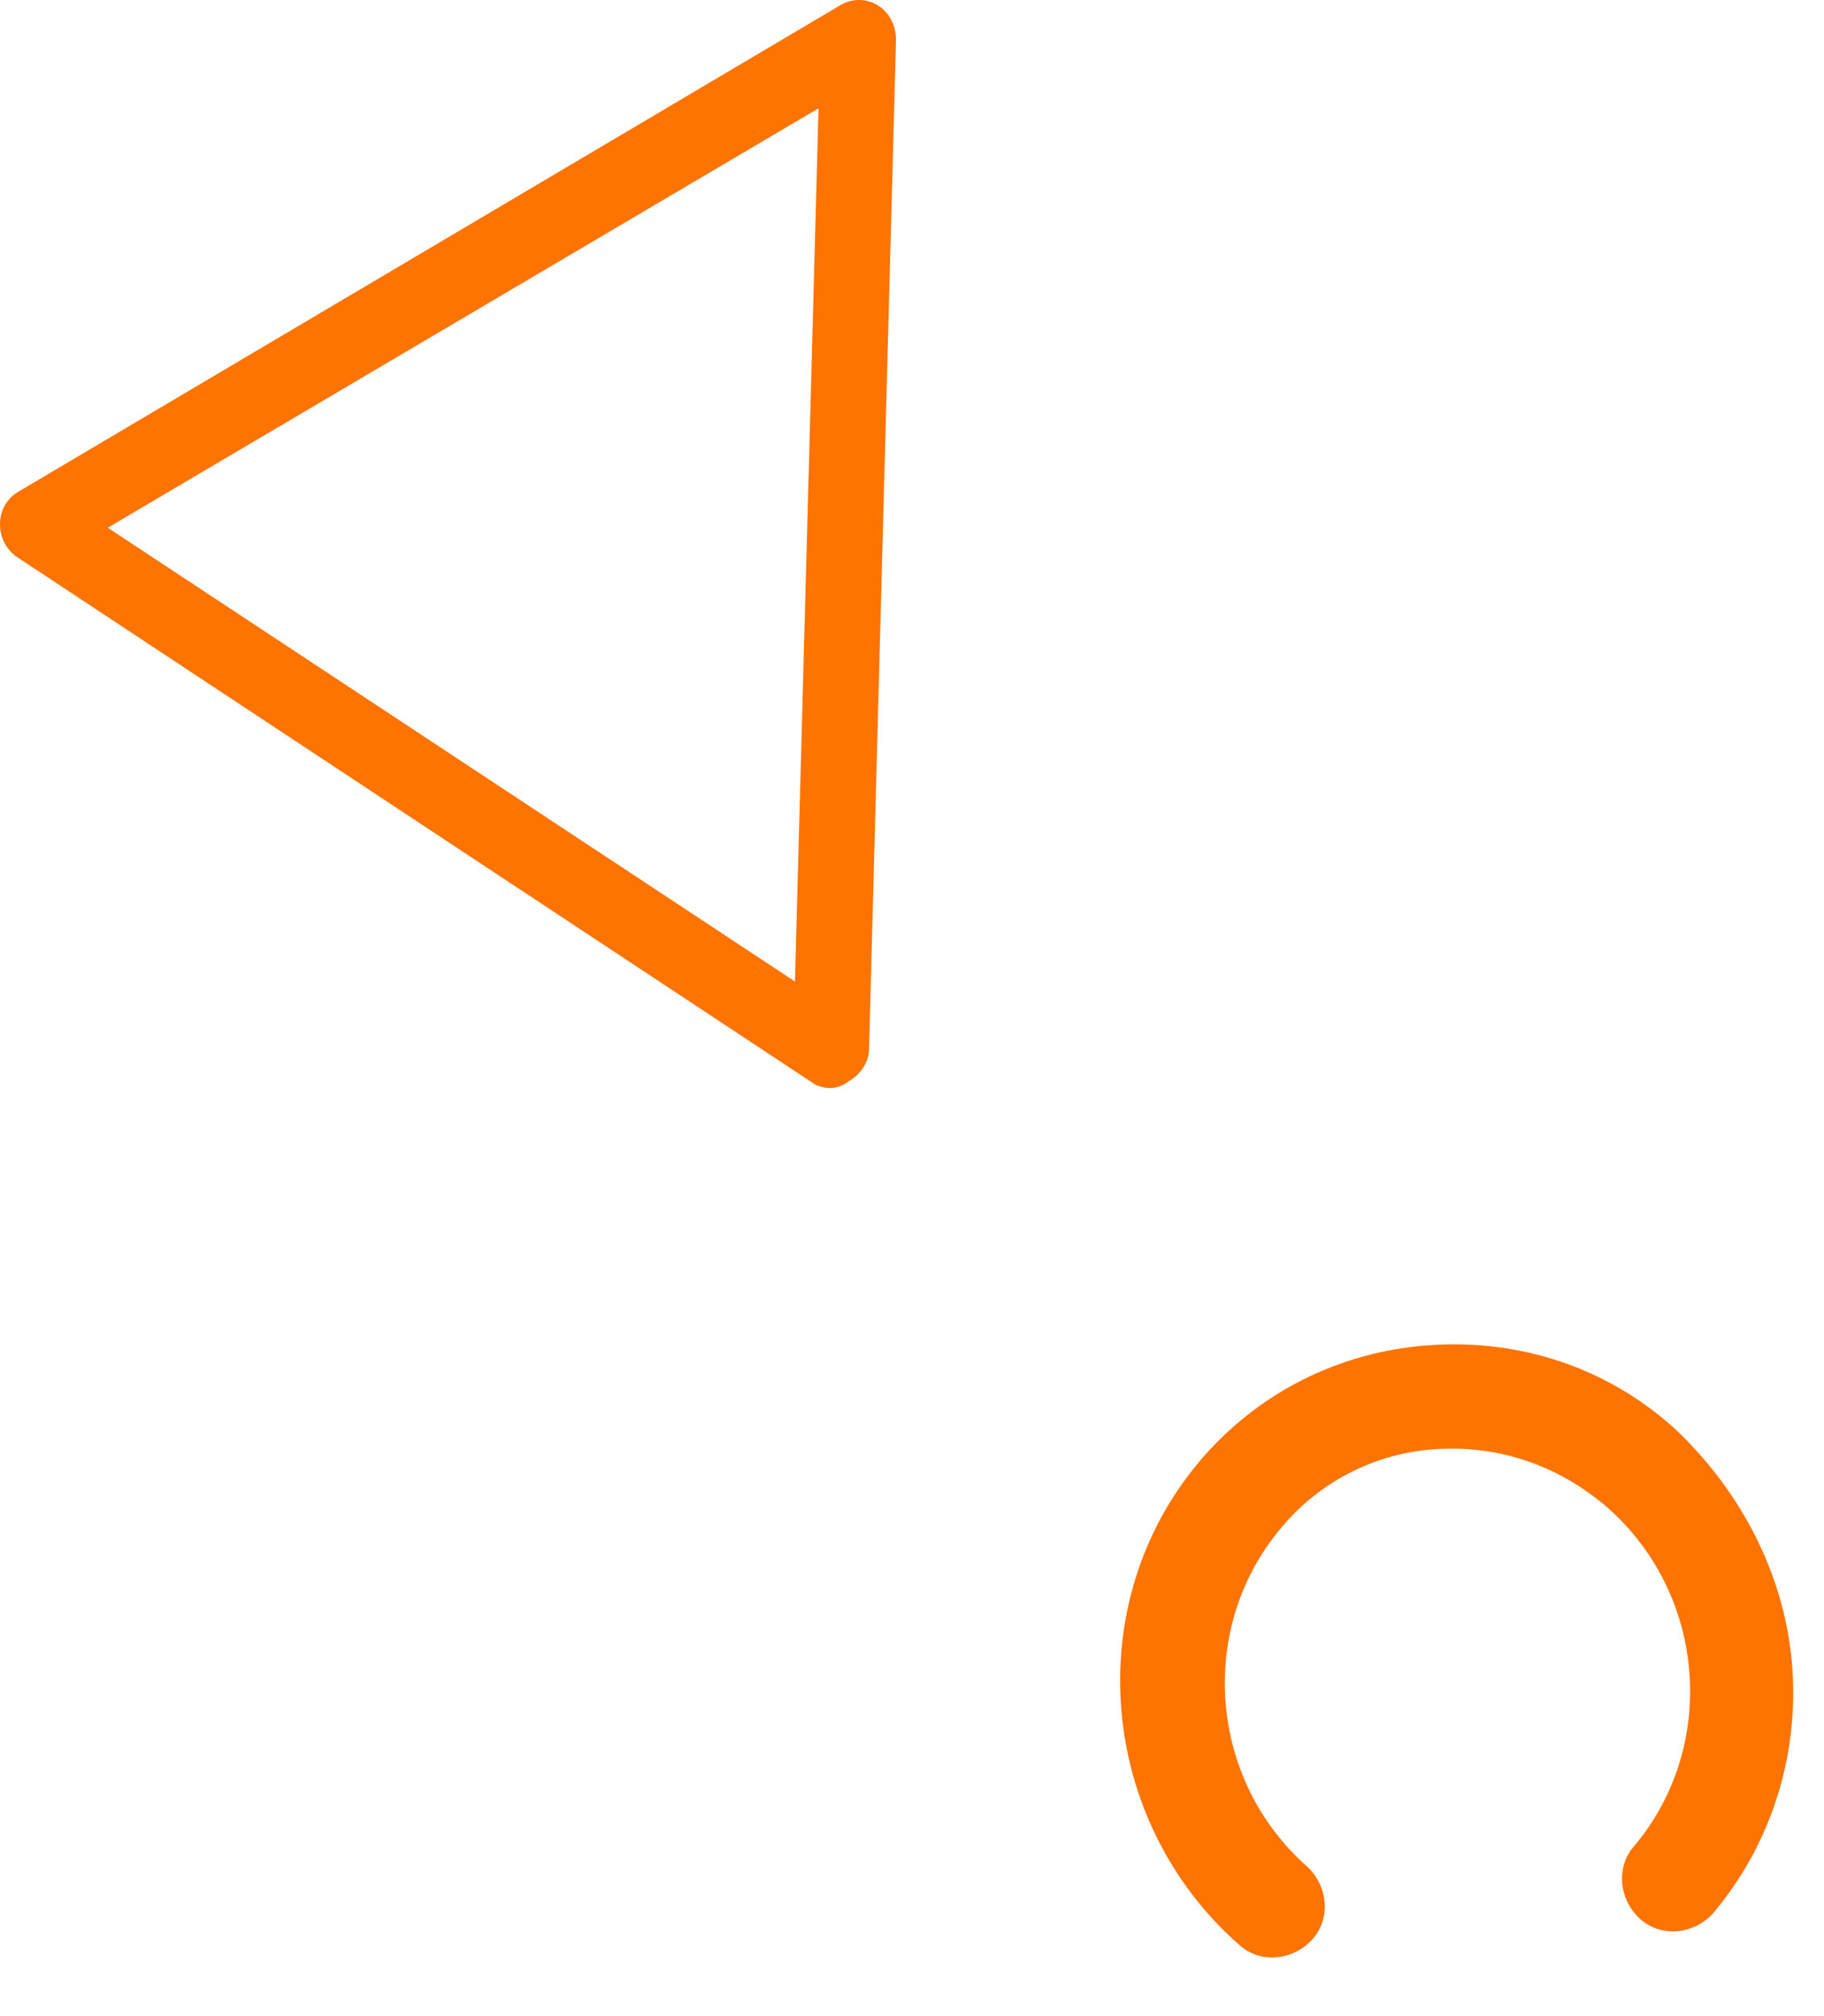
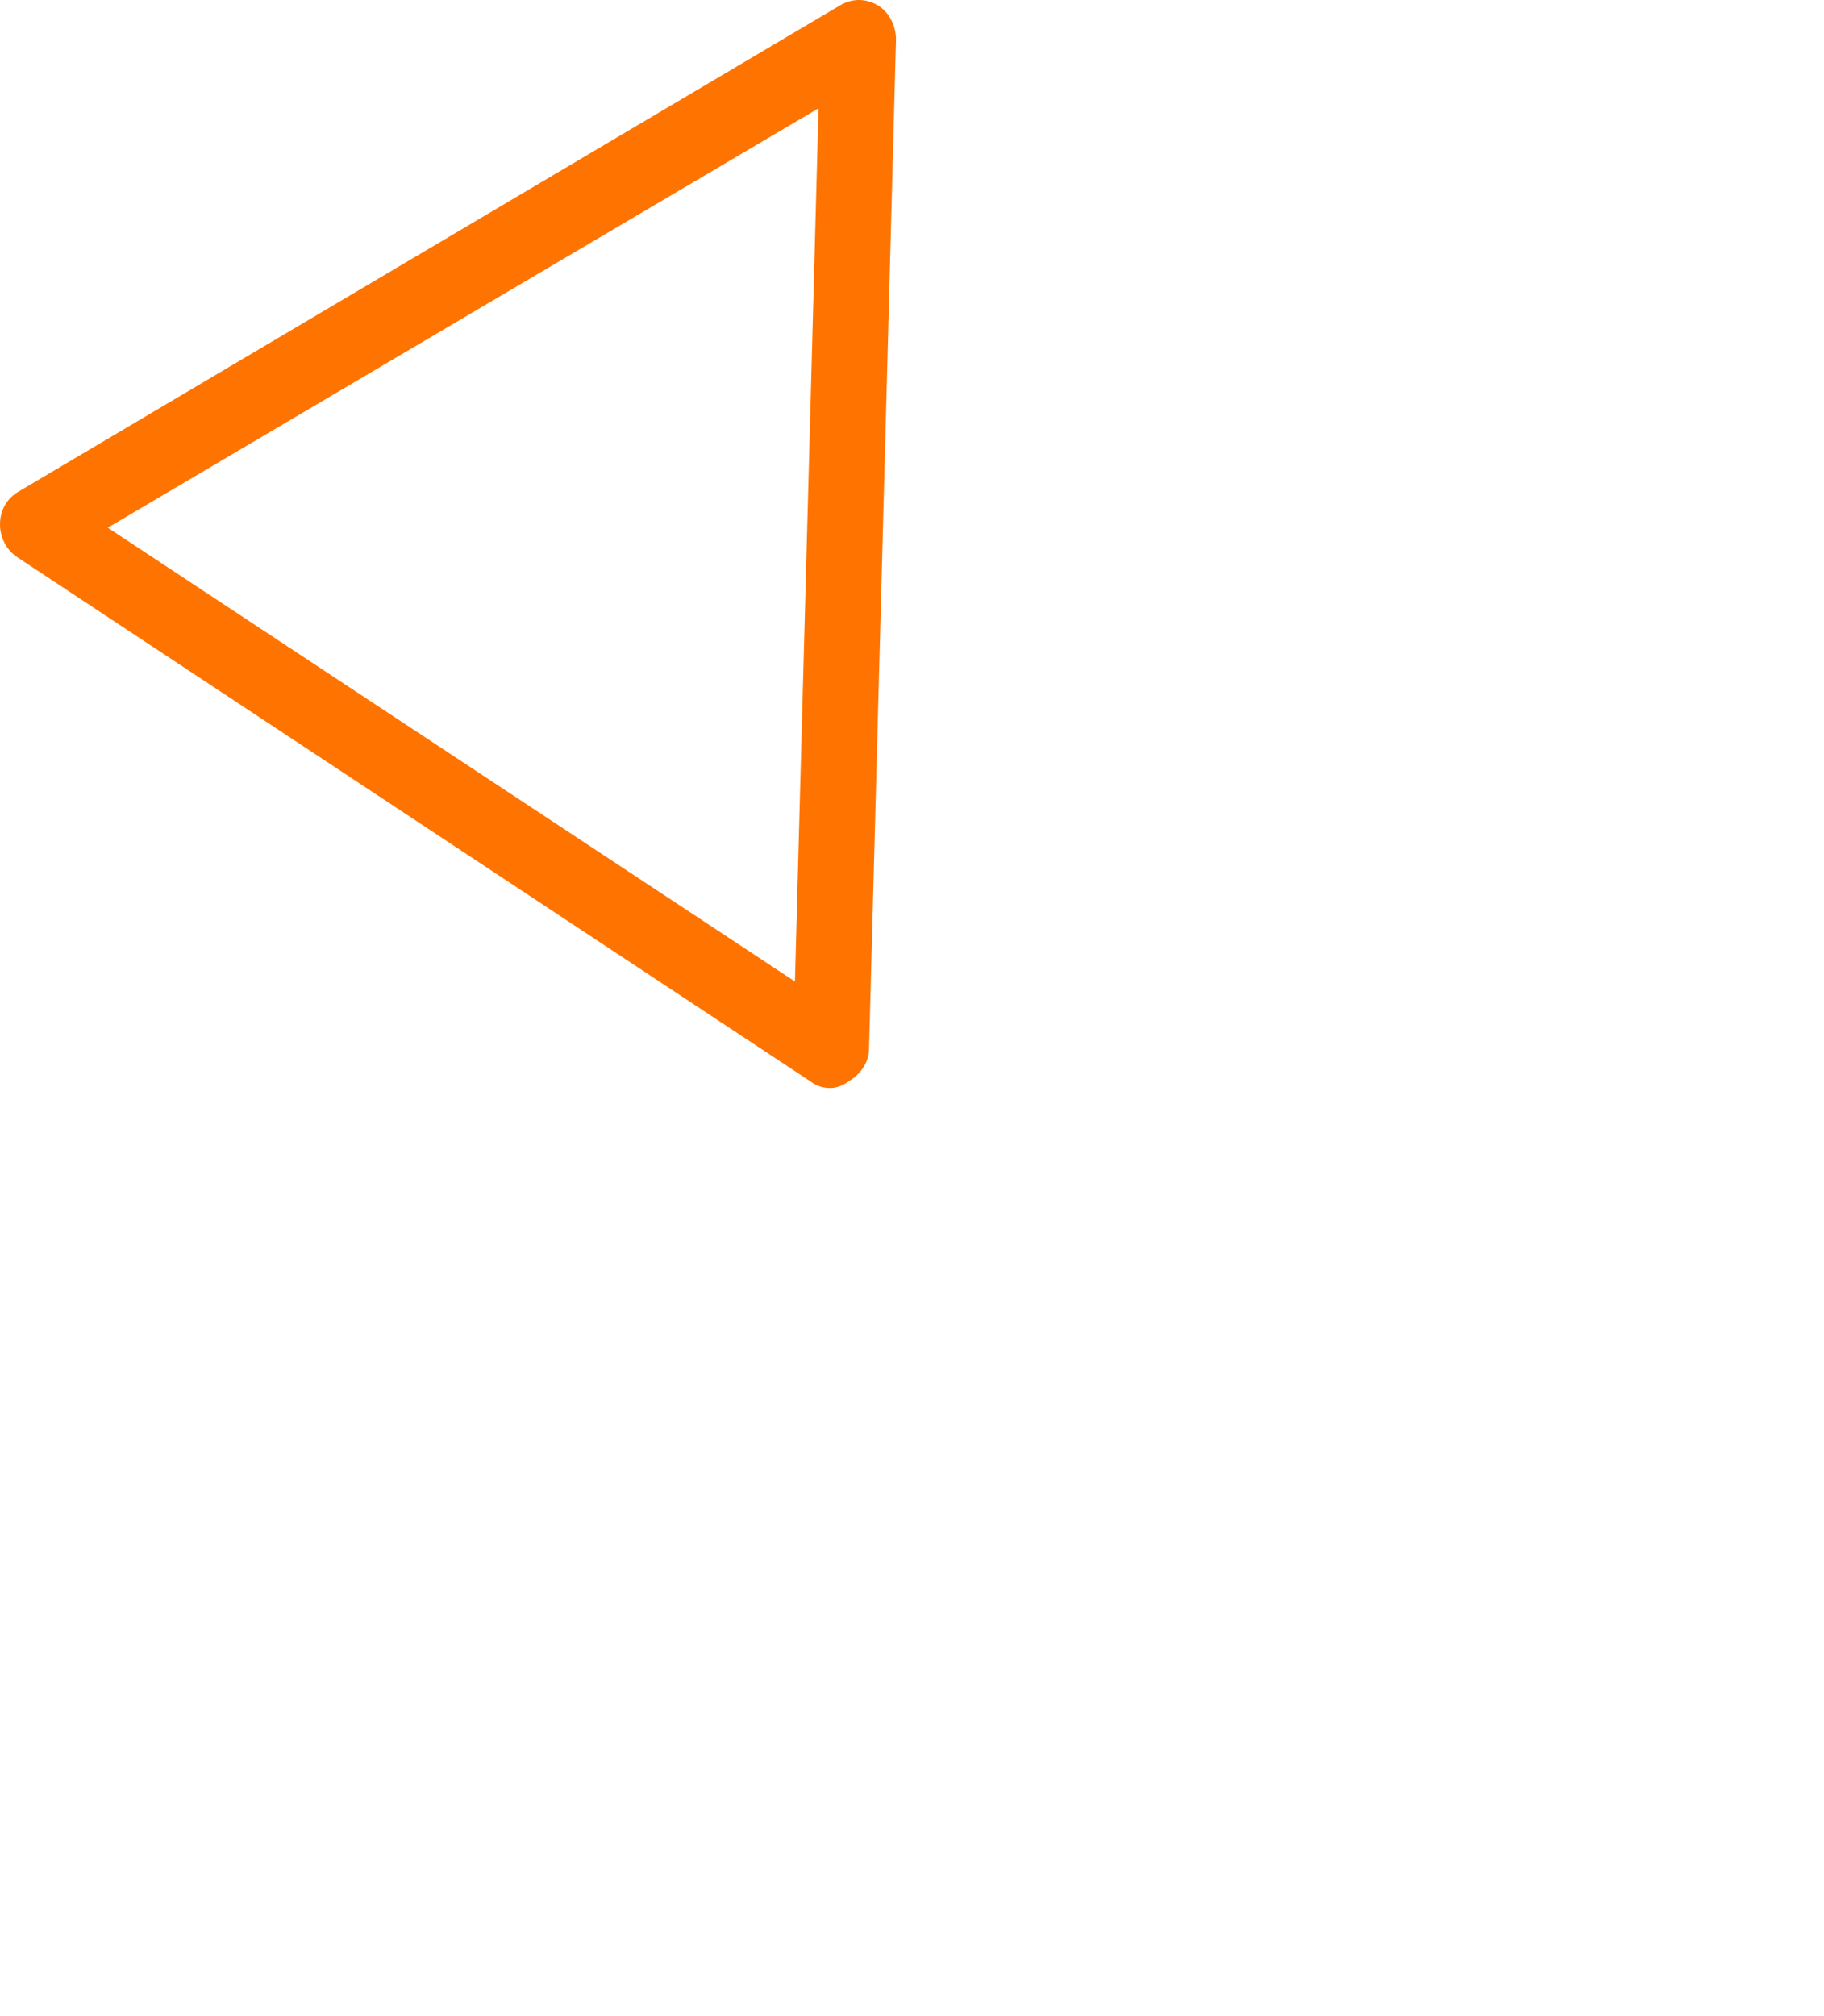
<svg xmlns="http://www.w3.org/2000/svg" width="57" height="63" viewBox="0 0 57 63" fill="none">
  <path d="M25.947 34C25.737 34 25.526 33.946 25.316 33.785L0.526 17.403C0.211 17.188 0 16.812 0 16.382C0 15.953 0.211 15.577 0.579 15.362L26.263 0.161C26.632 -0.054 27.053 -0.054 27.421 0.161C27.79 0.376 28 0.806 28 1.235L27.158 32.765C27.158 33.194 26.895 33.57 26.526 33.785C26.316 33.946 26.105 34 25.947 34ZM3.368 16.49L24.842 30.67L25.579 3.384L3.368 16.49Z" fill="#FF7400" />
-   <path d="M55.984 51.82C56.266 54.616 55.446 57.523 53.525 59.797C52.923 60.452 51.896 60.556 51.242 59.953C50.588 59.35 50.484 58.319 51.086 57.664C53.667 54.58 53.339 49.856 50.246 47.12C48.703 45.789 46.86 45.157 44.871 45.283C42.955 45.402 41.194 46.323 40.006 47.78C37.425 50.864 37.752 55.588 40.845 58.324C41.499 58.927 41.603 59.957 41.002 60.612C40.4 61.267 39.373 61.371 38.719 60.768C34.325 56.9 33.717 50.123 37.493 45.655C39.282 43.542 41.821 42.246 44.618 42.039C47.488 41.824 50.249 42.735 52.373 44.677C54.423 46.626 55.717 49.171 55.984 51.82Z" fill="#FF7400" />
</svg>